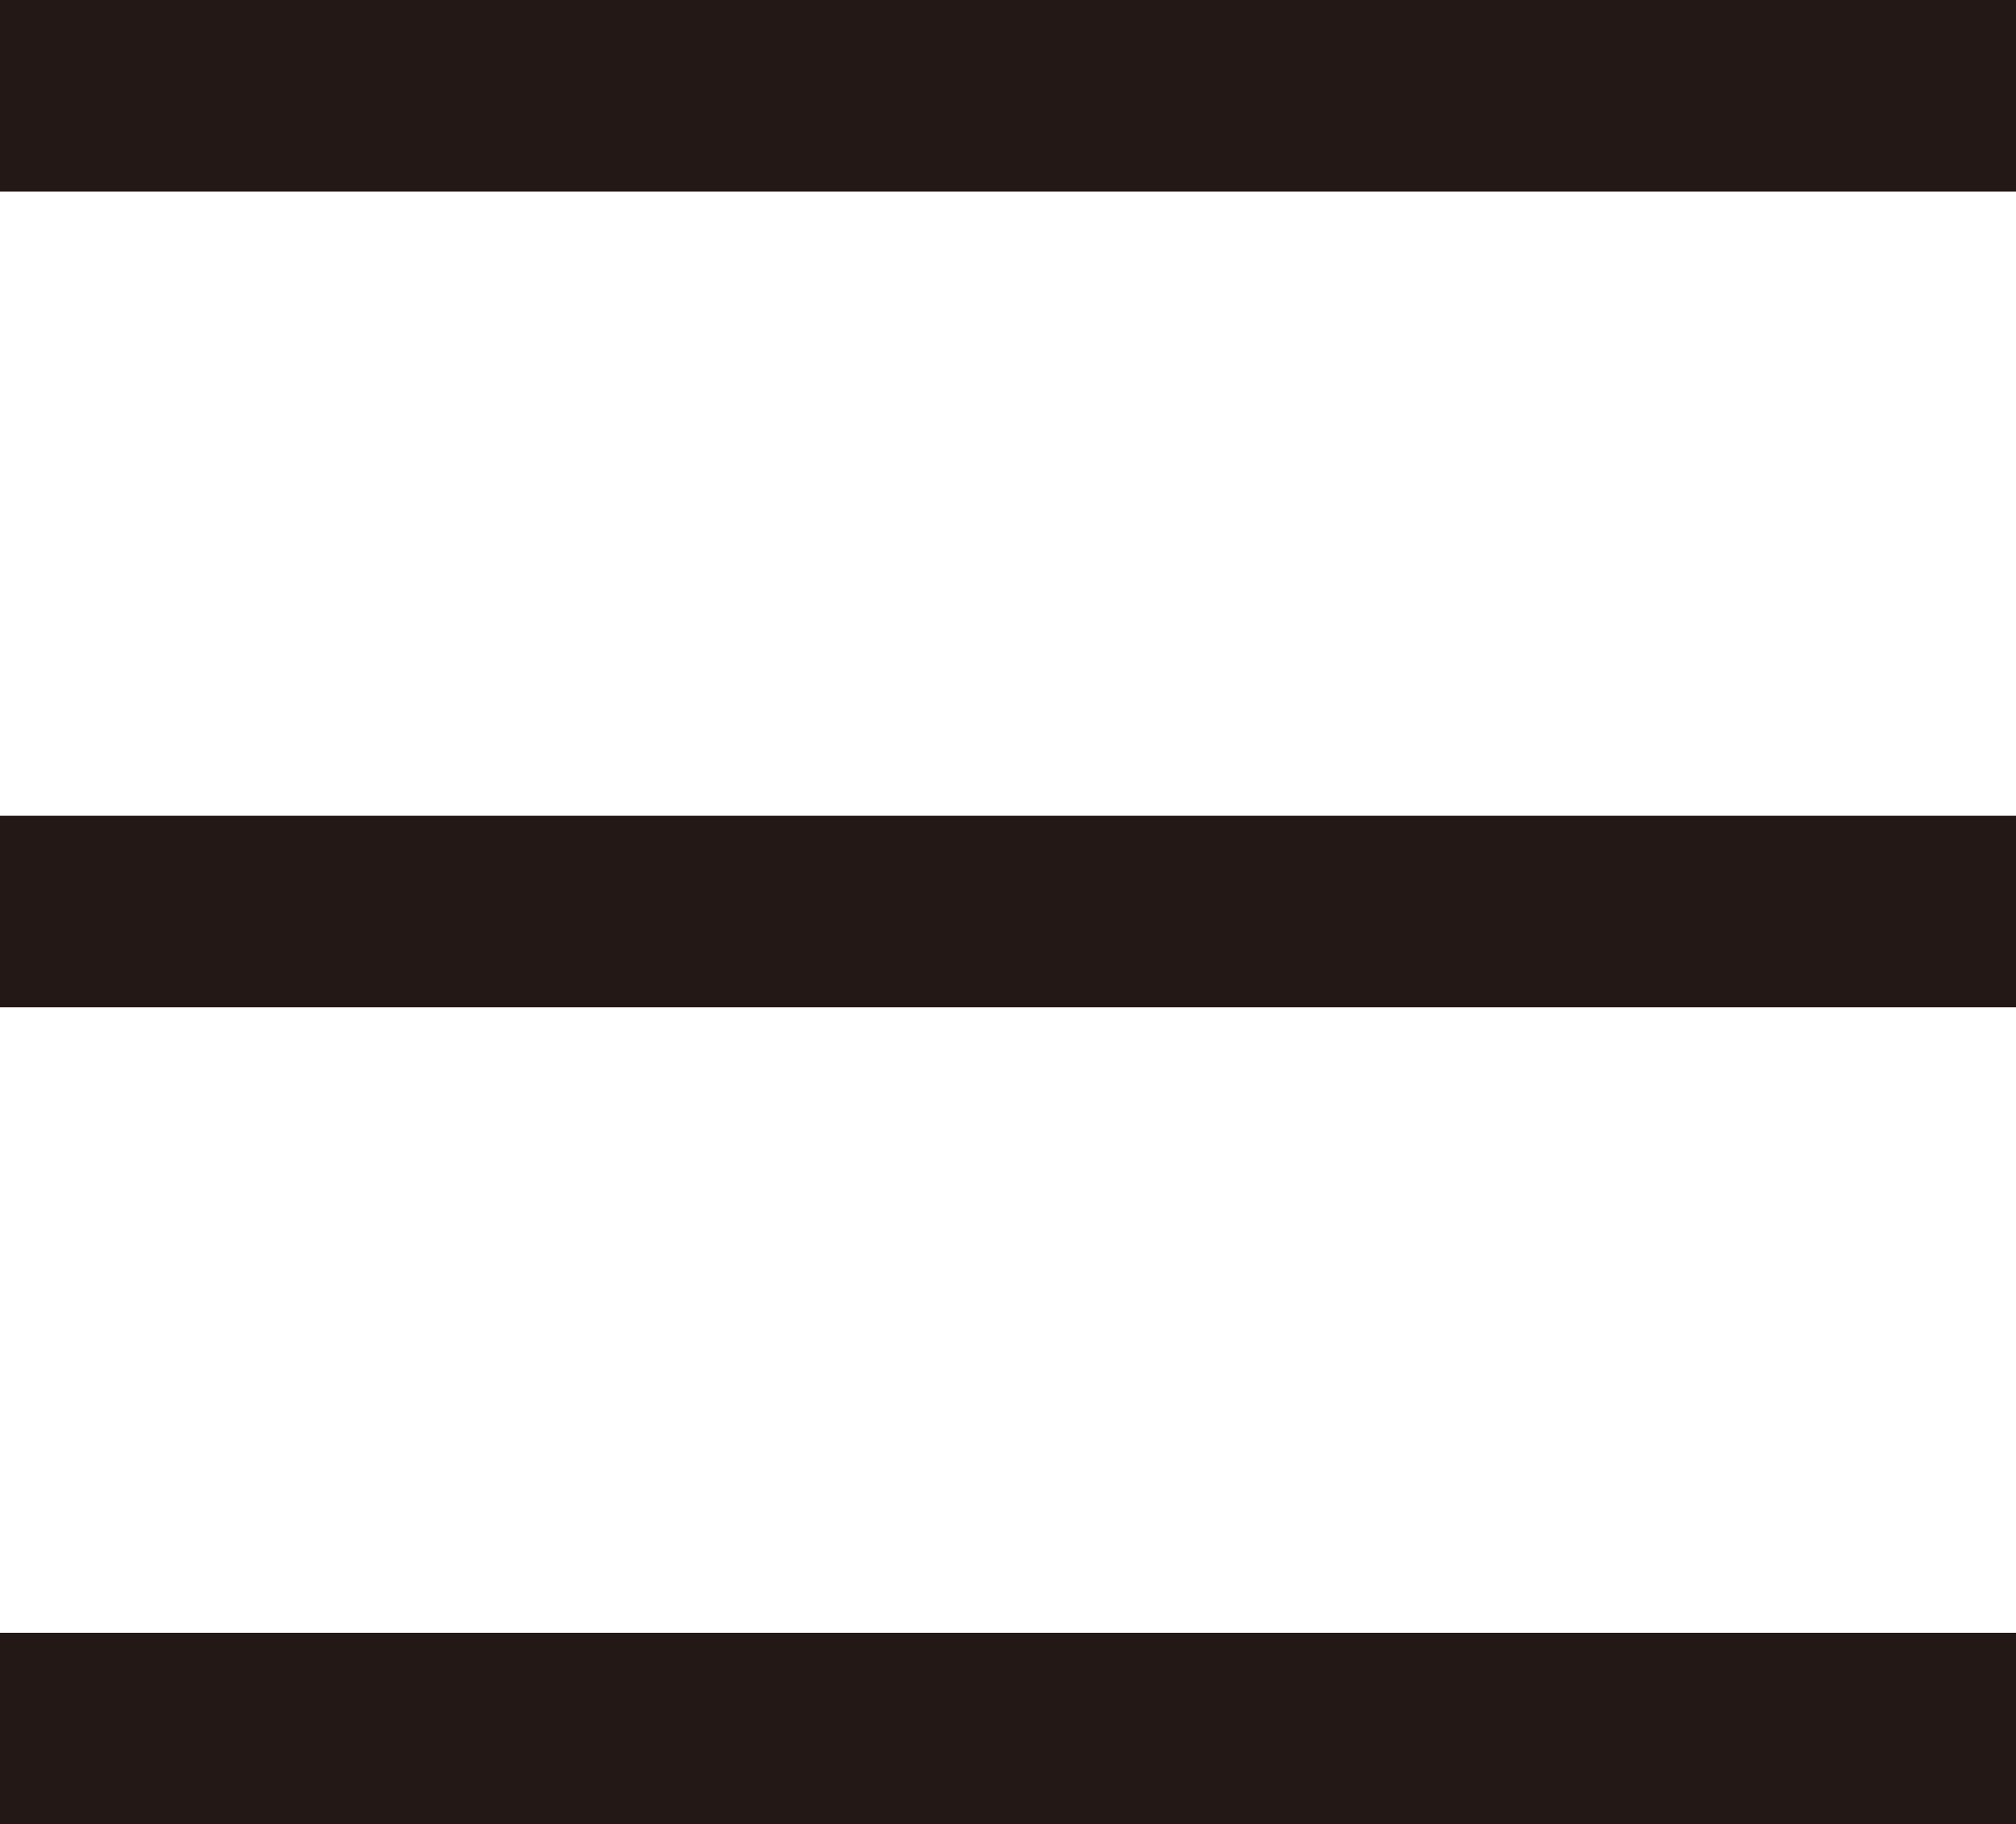
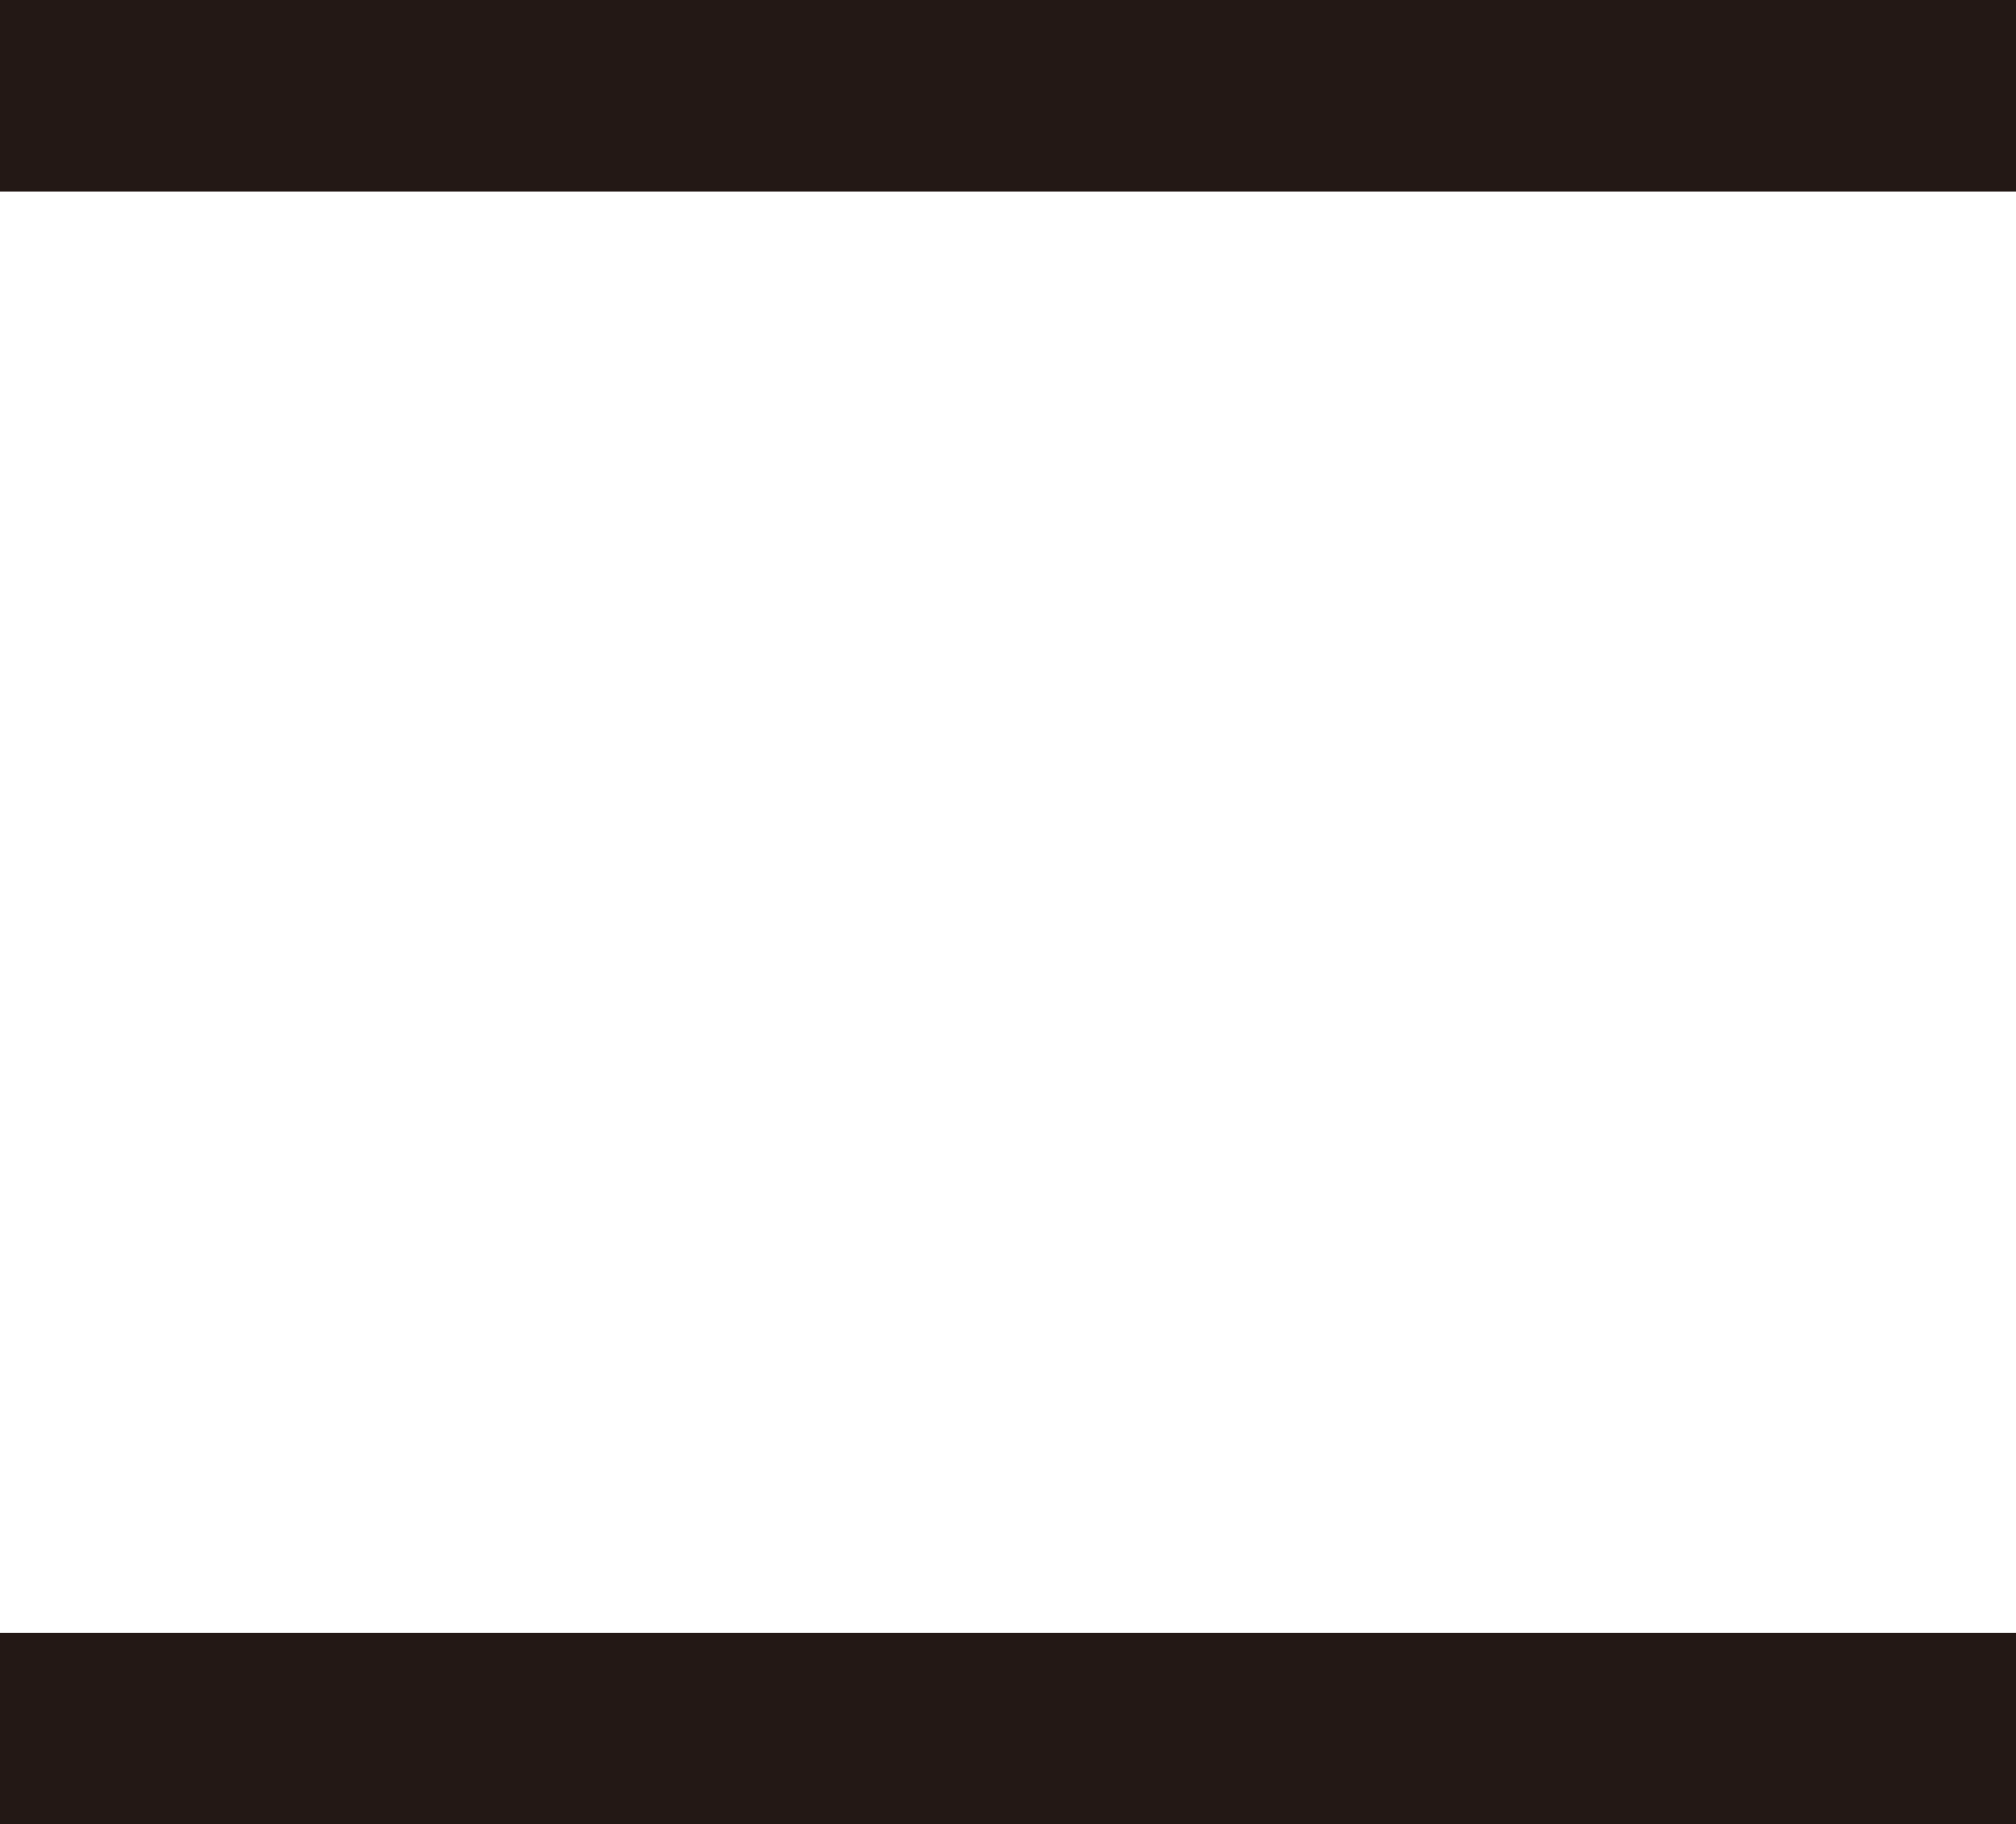
<svg xmlns="http://www.w3.org/2000/svg" viewBox="0 0 15.47 14">
  <defs>
    <style>.be6e49ef-1029-4c69-9b03-32128d6da066{fill:#231815;}</style>
  </defs>
  <g id="aff97453-38af-4900-b1de-7ac258c86fcf" data-name="レイヤー 2">
    <g id="b3f2d6d5-5def-4d05-a211-a6a7d7c53d4d" data-name="レイヤー 1">
-       <rect class="be6e49ef-1029-4c69-9b03-32128d6da066" y="6.26" width="15.47" height="1.47" />
      <rect class="be6e49ef-1029-4c69-9b03-32128d6da066" width="15.47" height="1.47" />
      <rect class="be6e49ef-1029-4c69-9b03-32128d6da066" y="12.53" width="15.47" height="1.47" />
    </g>
  </g>
</svg>